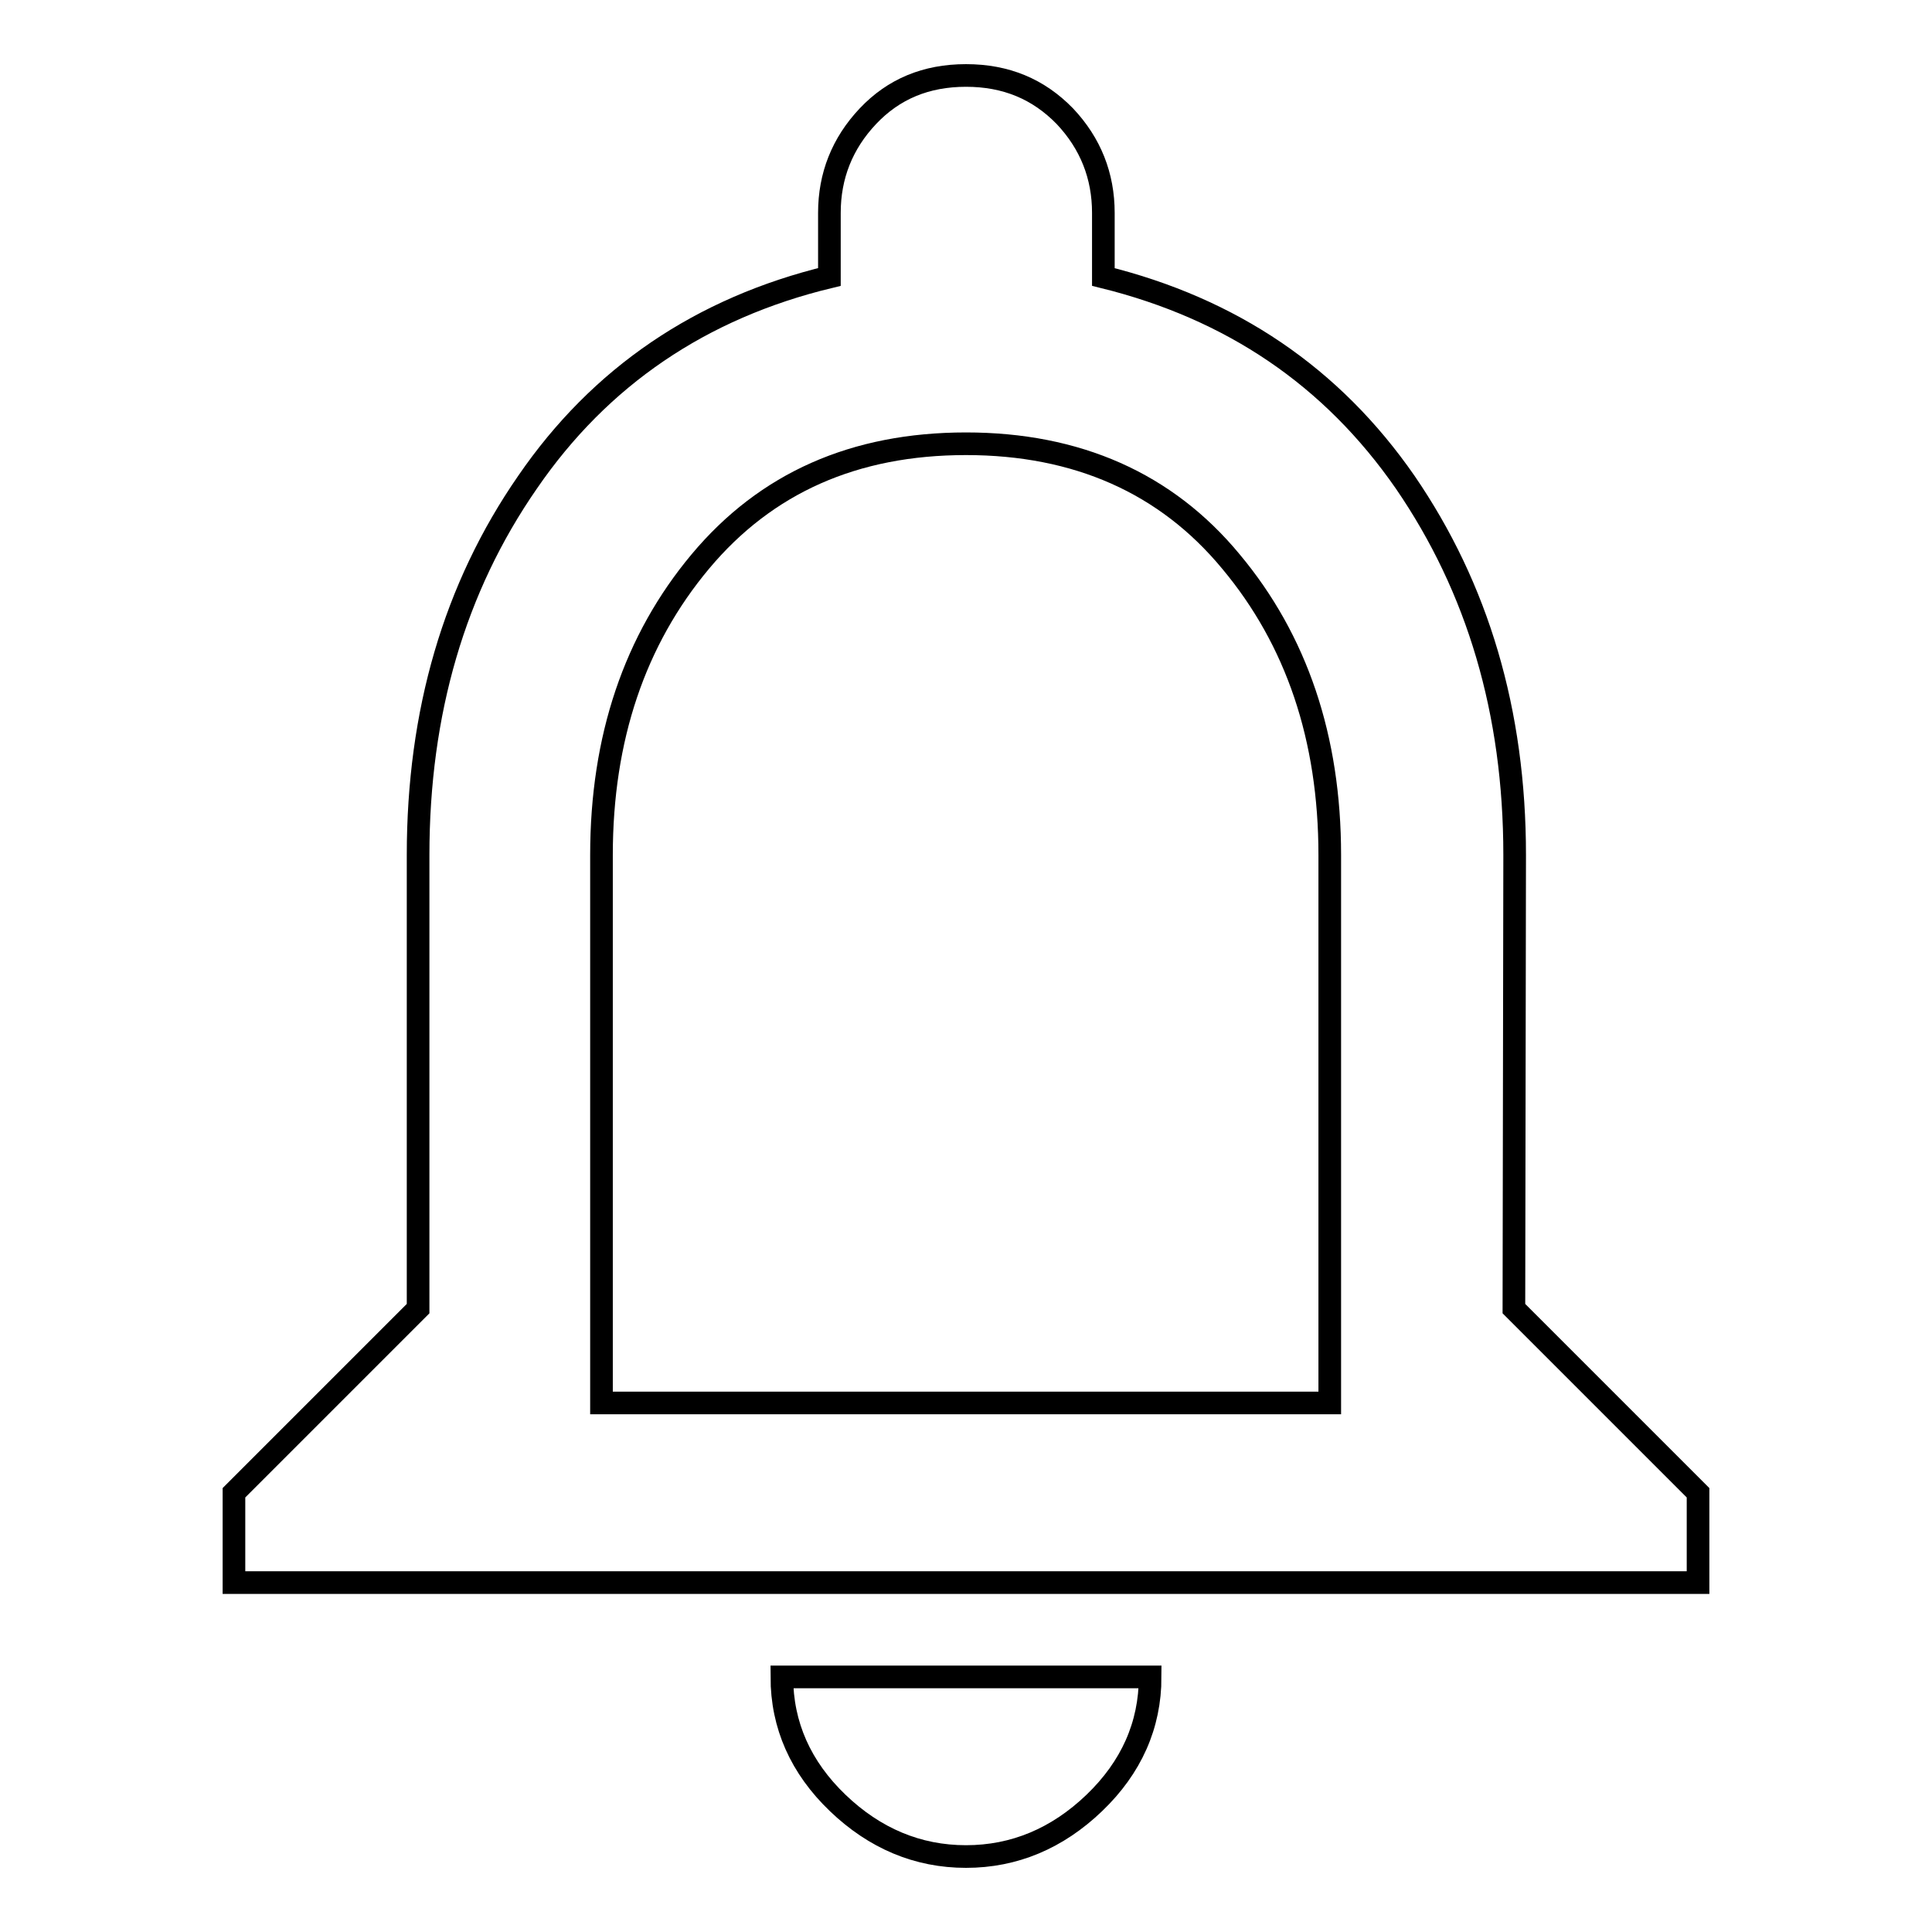
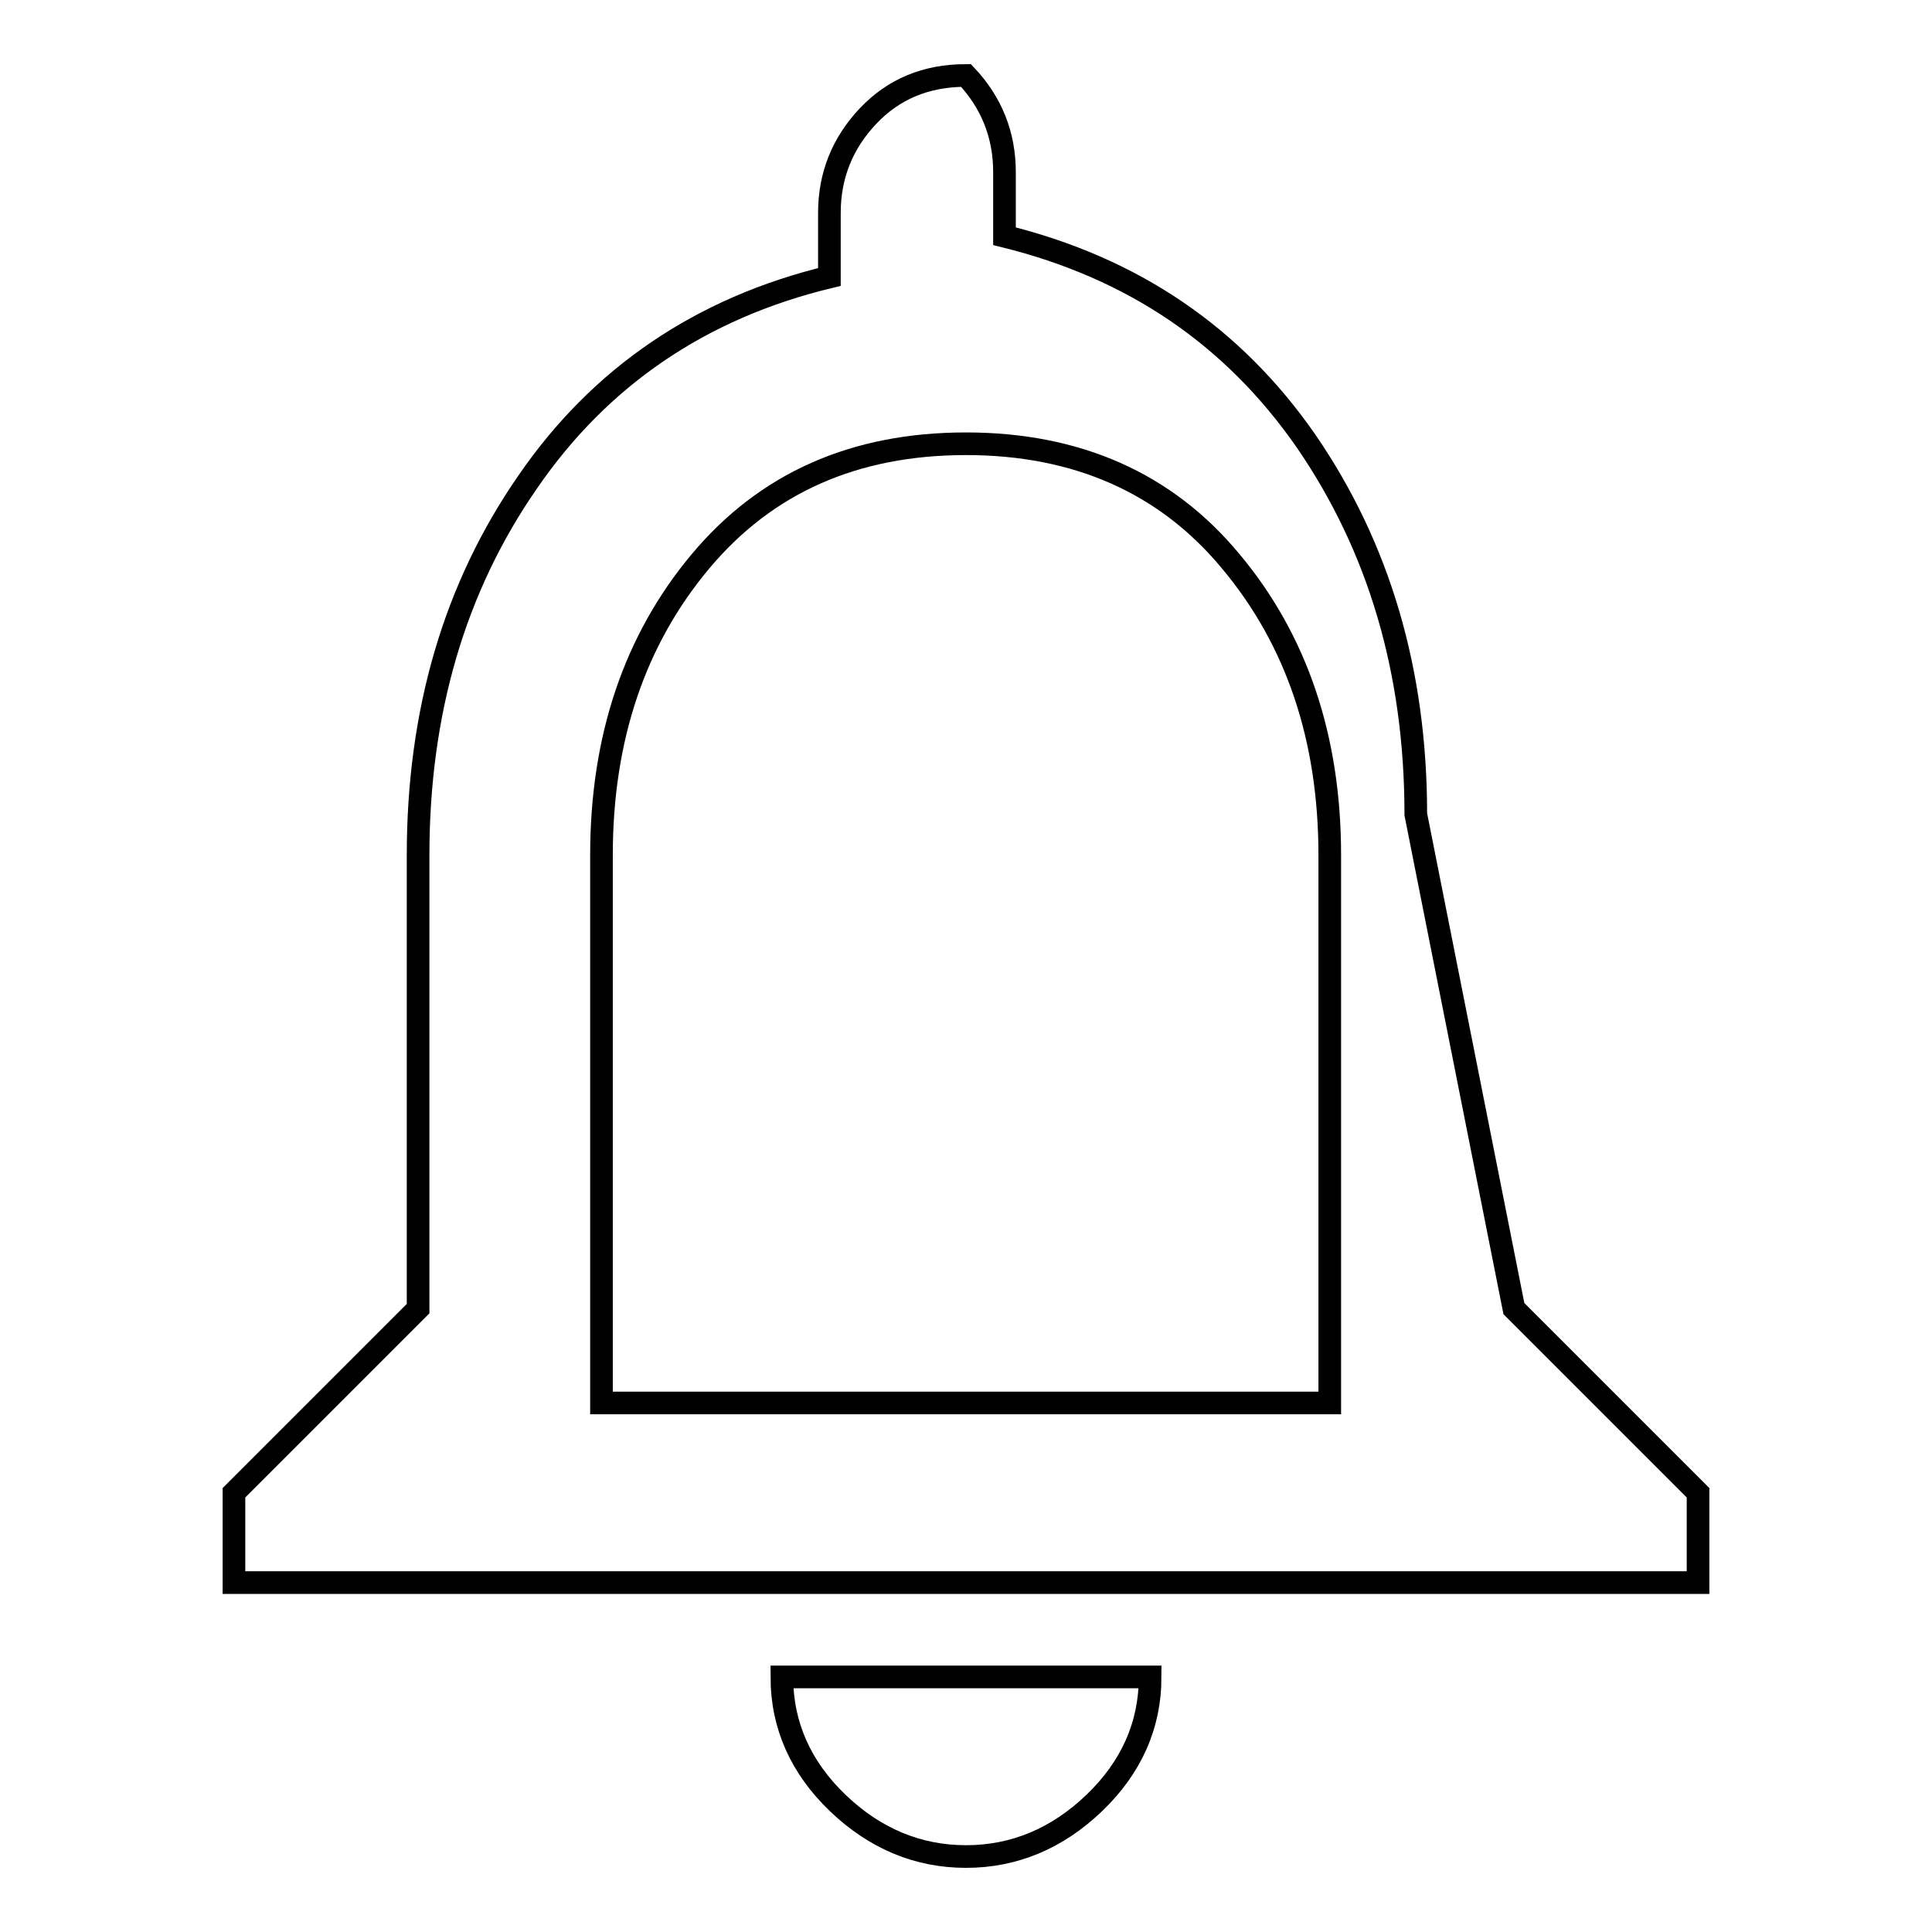
<svg xmlns="http://www.w3.org/2000/svg" version="1.1" x="0px" y="0px" viewBox="0 0 256 256" enable-background="new 0 0 256 256" xml:space="preserve">
  <g>
    <g>
      <g>
-         <path stroke-width="3" fill-opacity="0" stroke="#000000" d="M176.2,185.9v-72.6c0-15.5-4.4-28.5-13.1-38.9C154.5,64,142.7,58.8,128,58.8c-14.8,0-26.5,5.2-35.2,15.6c-8.7,10.4-13.1,23.4-13.1,38.9v72.6H176.2z M200.6,173.4l24.4,24.4v11.9H31v-11.9l24.4-24.4v-60.1c0-18.9,4.8-35.4,14.5-49.4c9.6-14,23-23.1,40-27.2v-8.5c0-4.9,1.7-9.2,5.1-12.8c3.4-3.6,7.7-5.4,13-5.4c5.3,0,9.6,1.8,13.1,5.4c3.4,3.6,5.1,7.9,5.1,12.8v8.5c17,4.2,30.3,13.2,40,27.2c9.6,14,14.5,30.4,14.5,49.4L200.6,173.4L200.6,173.4z M128,246c-6.4,0-12.1-2.4-17-7.1c-4.9-4.7-7.4-10.3-7.4-16.7h48.8c0,6.4-2.5,12-7.4,16.7S134.4,246,128,246z" />
+         <path stroke-width="3" fill-opacity="0" stroke="#000000" d="M176.2,185.9v-72.6c0-15.5-4.4-28.5-13.1-38.9C154.5,64,142.7,58.8,128,58.8c-14.8,0-26.5,5.2-35.2,15.6c-8.7,10.4-13.1,23.4-13.1,38.9v72.6H176.2z M200.6,173.4l24.4,24.4v11.9H31v-11.9l24.4-24.4v-60.1c0-18.9,4.8-35.4,14.5-49.4c9.6-14,23-23.1,40-27.2v-8.5c0-4.9,1.7-9.2,5.1-12.8c3.4-3.6,7.7-5.4,13-5.4c3.4,3.6,5.1,7.9,5.1,12.8v8.5c17,4.2,30.3,13.2,40,27.2c9.6,14,14.5,30.4,14.5,49.4L200.6,173.4L200.6,173.4z M128,246c-6.4,0-12.1-2.4-17-7.1c-4.9-4.7-7.4-10.3-7.4-16.7h48.8c0,6.4-2.5,12-7.4,16.7S134.4,246,128,246z" />
      </g>
    </g>
  </g>
</svg>